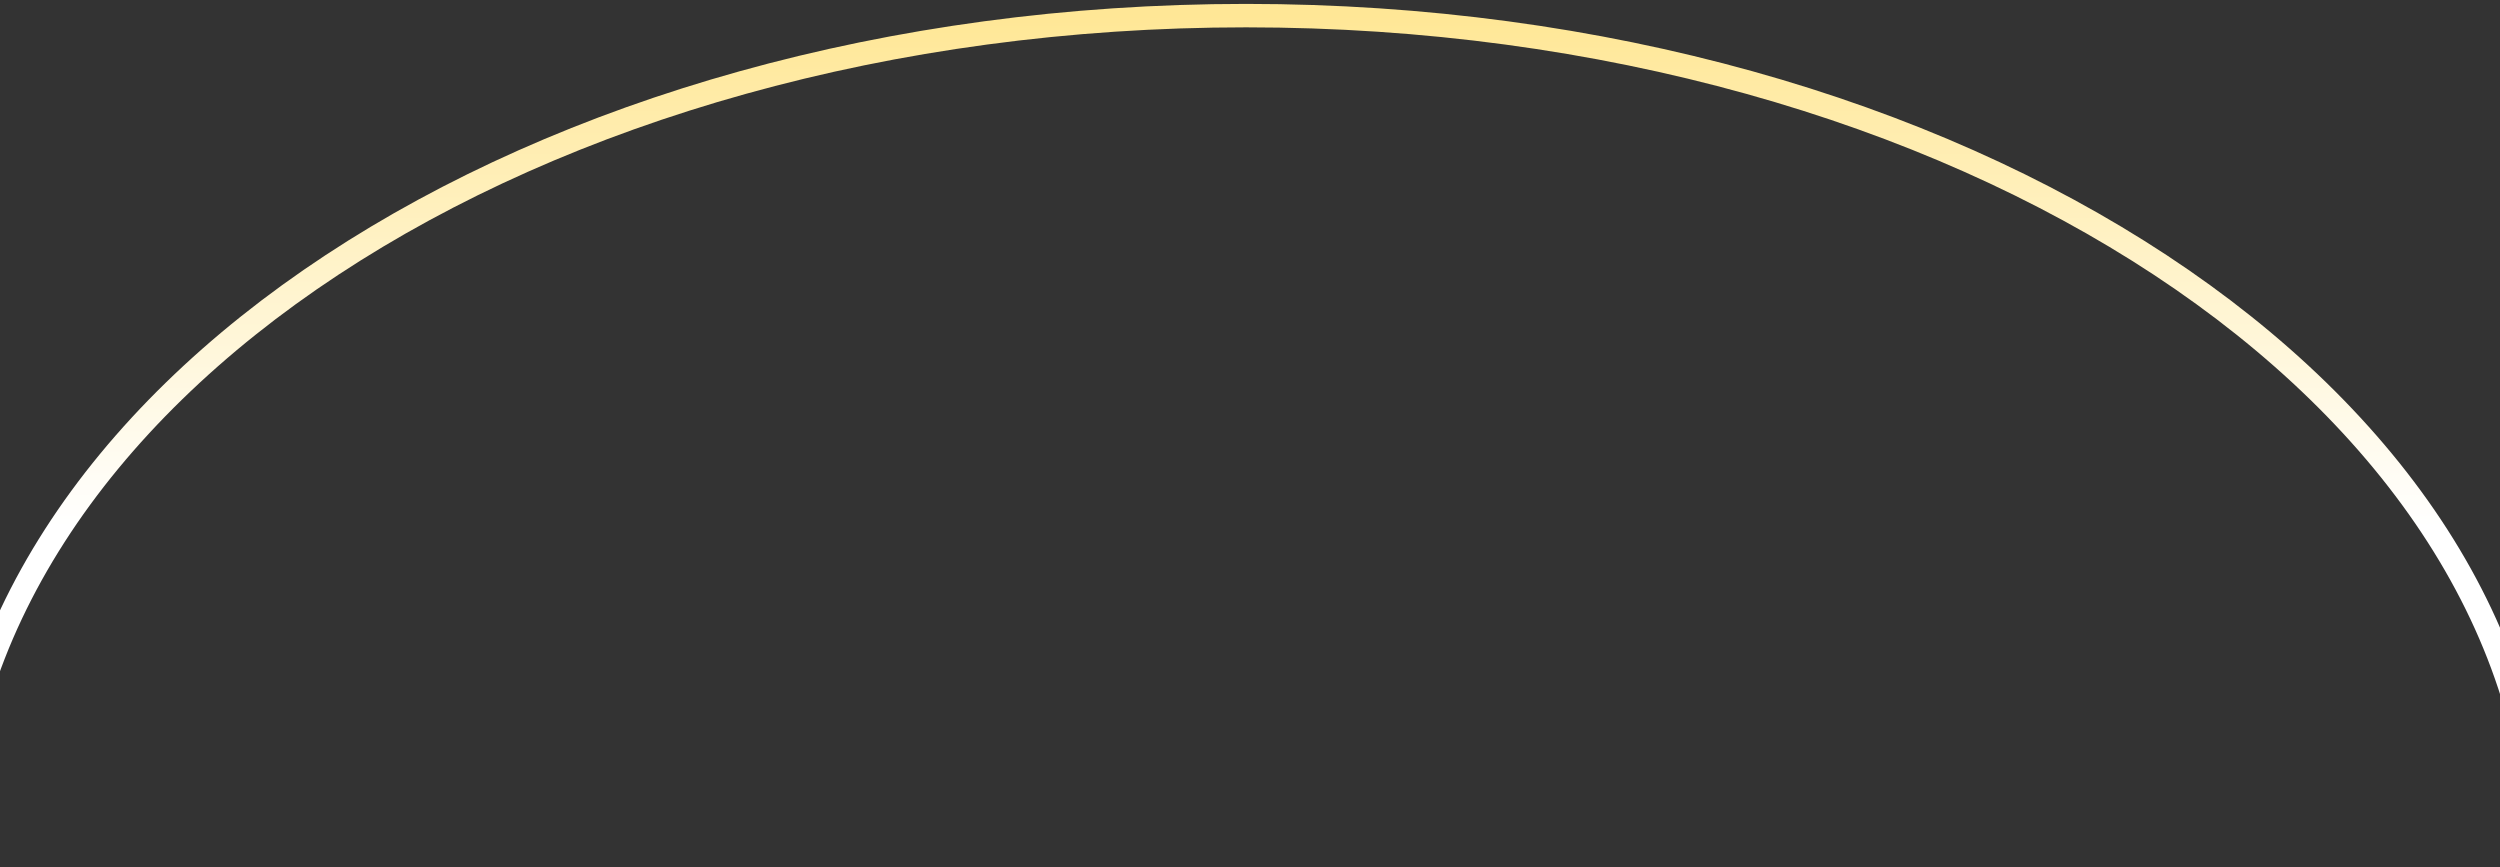
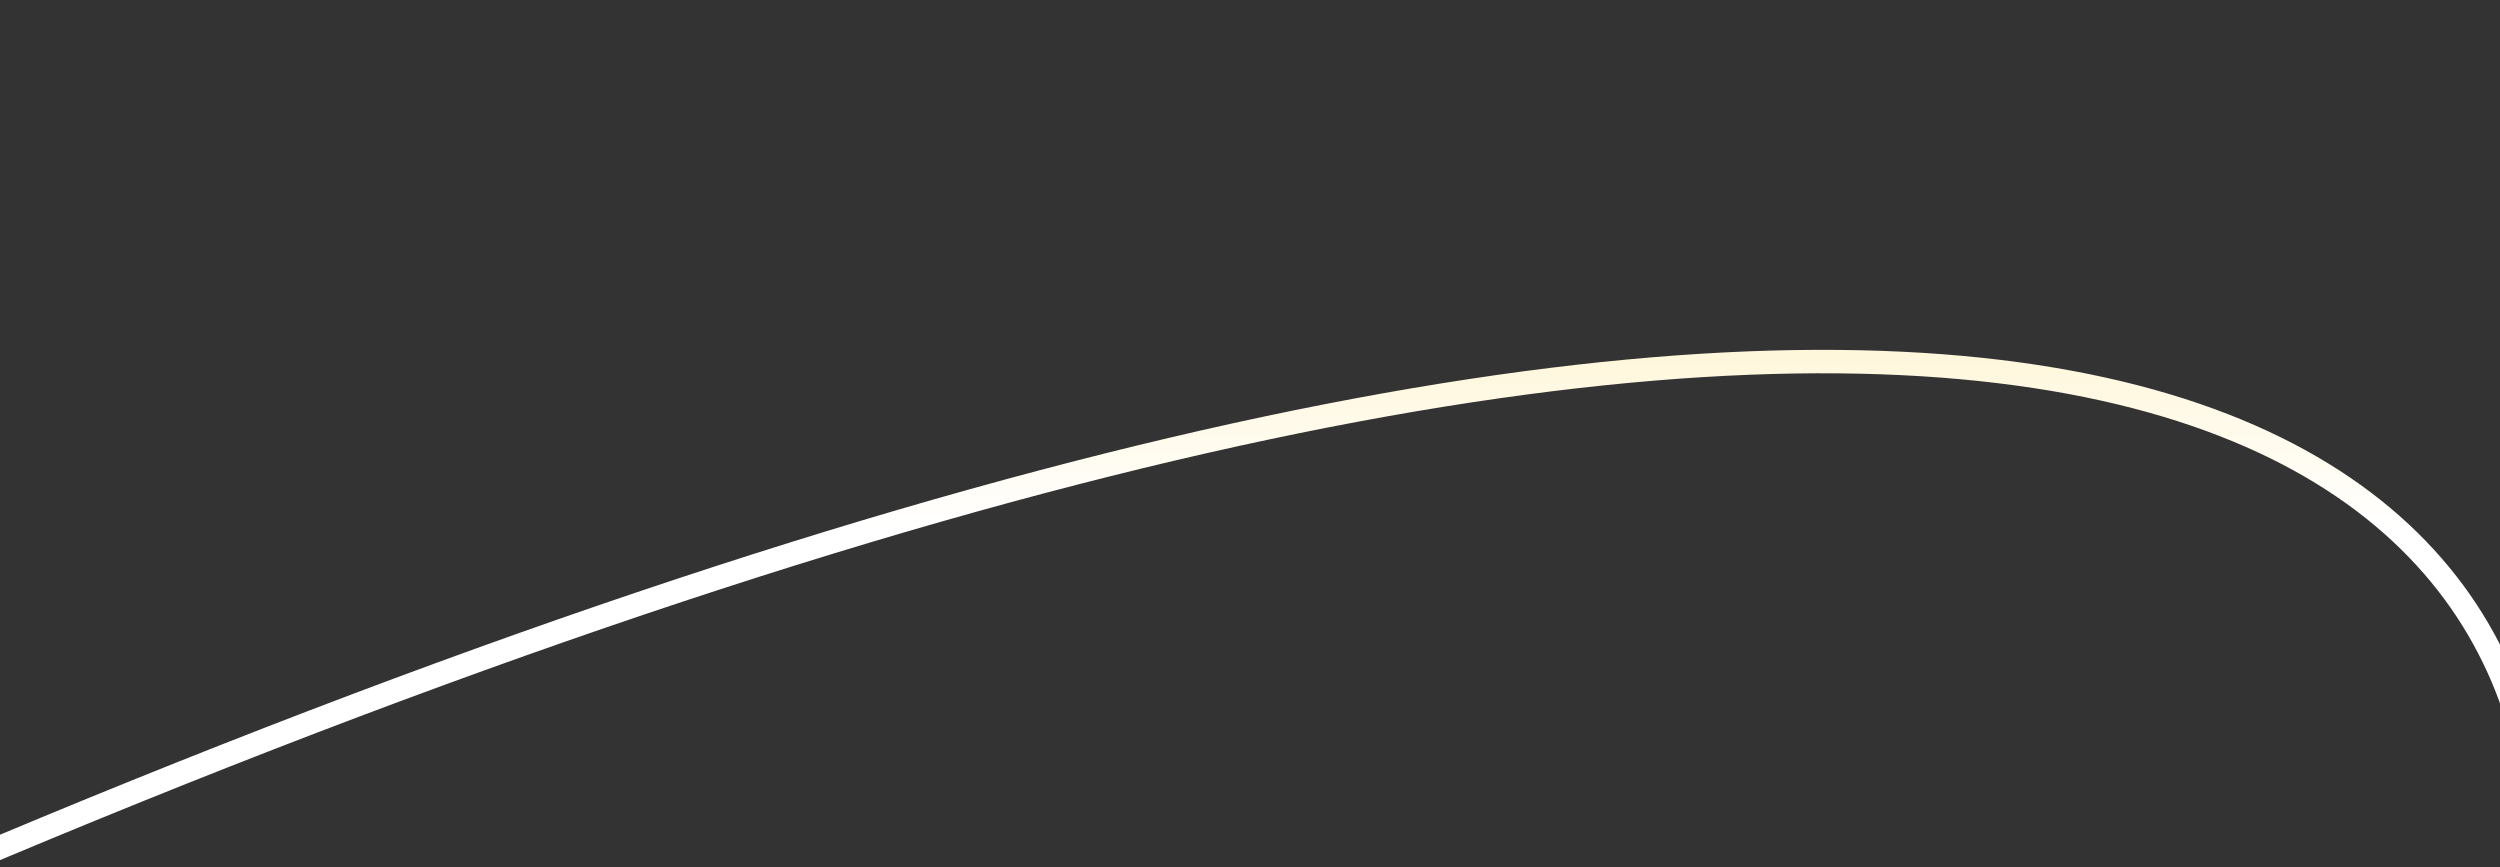
<svg xmlns="http://www.w3.org/2000/svg" width="320" height="111" viewBox="0 0 320 111" fill="none">
  <rect x="0" y="0" width="320" height="111" fill="#333333" stroke="none" />
-   <path d="M-6 111C-6 50.801 68.097 2 159.5 2C250.903 2 325 50.801 325 111" stroke="url(#paint0_linear_262_494)" stroke-width="3" />
+   <path d="M-6 111C250.903 2 325 50.801 325 111" stroke="url(#paint0_linear_262_494)" stroke-width="3" />
  <defs>
    <linearGradient id="paint0_linear_262_494" x1="159.5" y1="2" x2="159.5" y2="220" gradientUnits="userSpaceOnUse">
      <stop stop-color="#FFE796" />
      <stop offset="0.3" stop-color="white" />
      <stop offset="0.7" stop-color="white" />
      <stop offset="1" stop-color="#FFE796" />
    </linearGradient>
  </defs>
</svg>